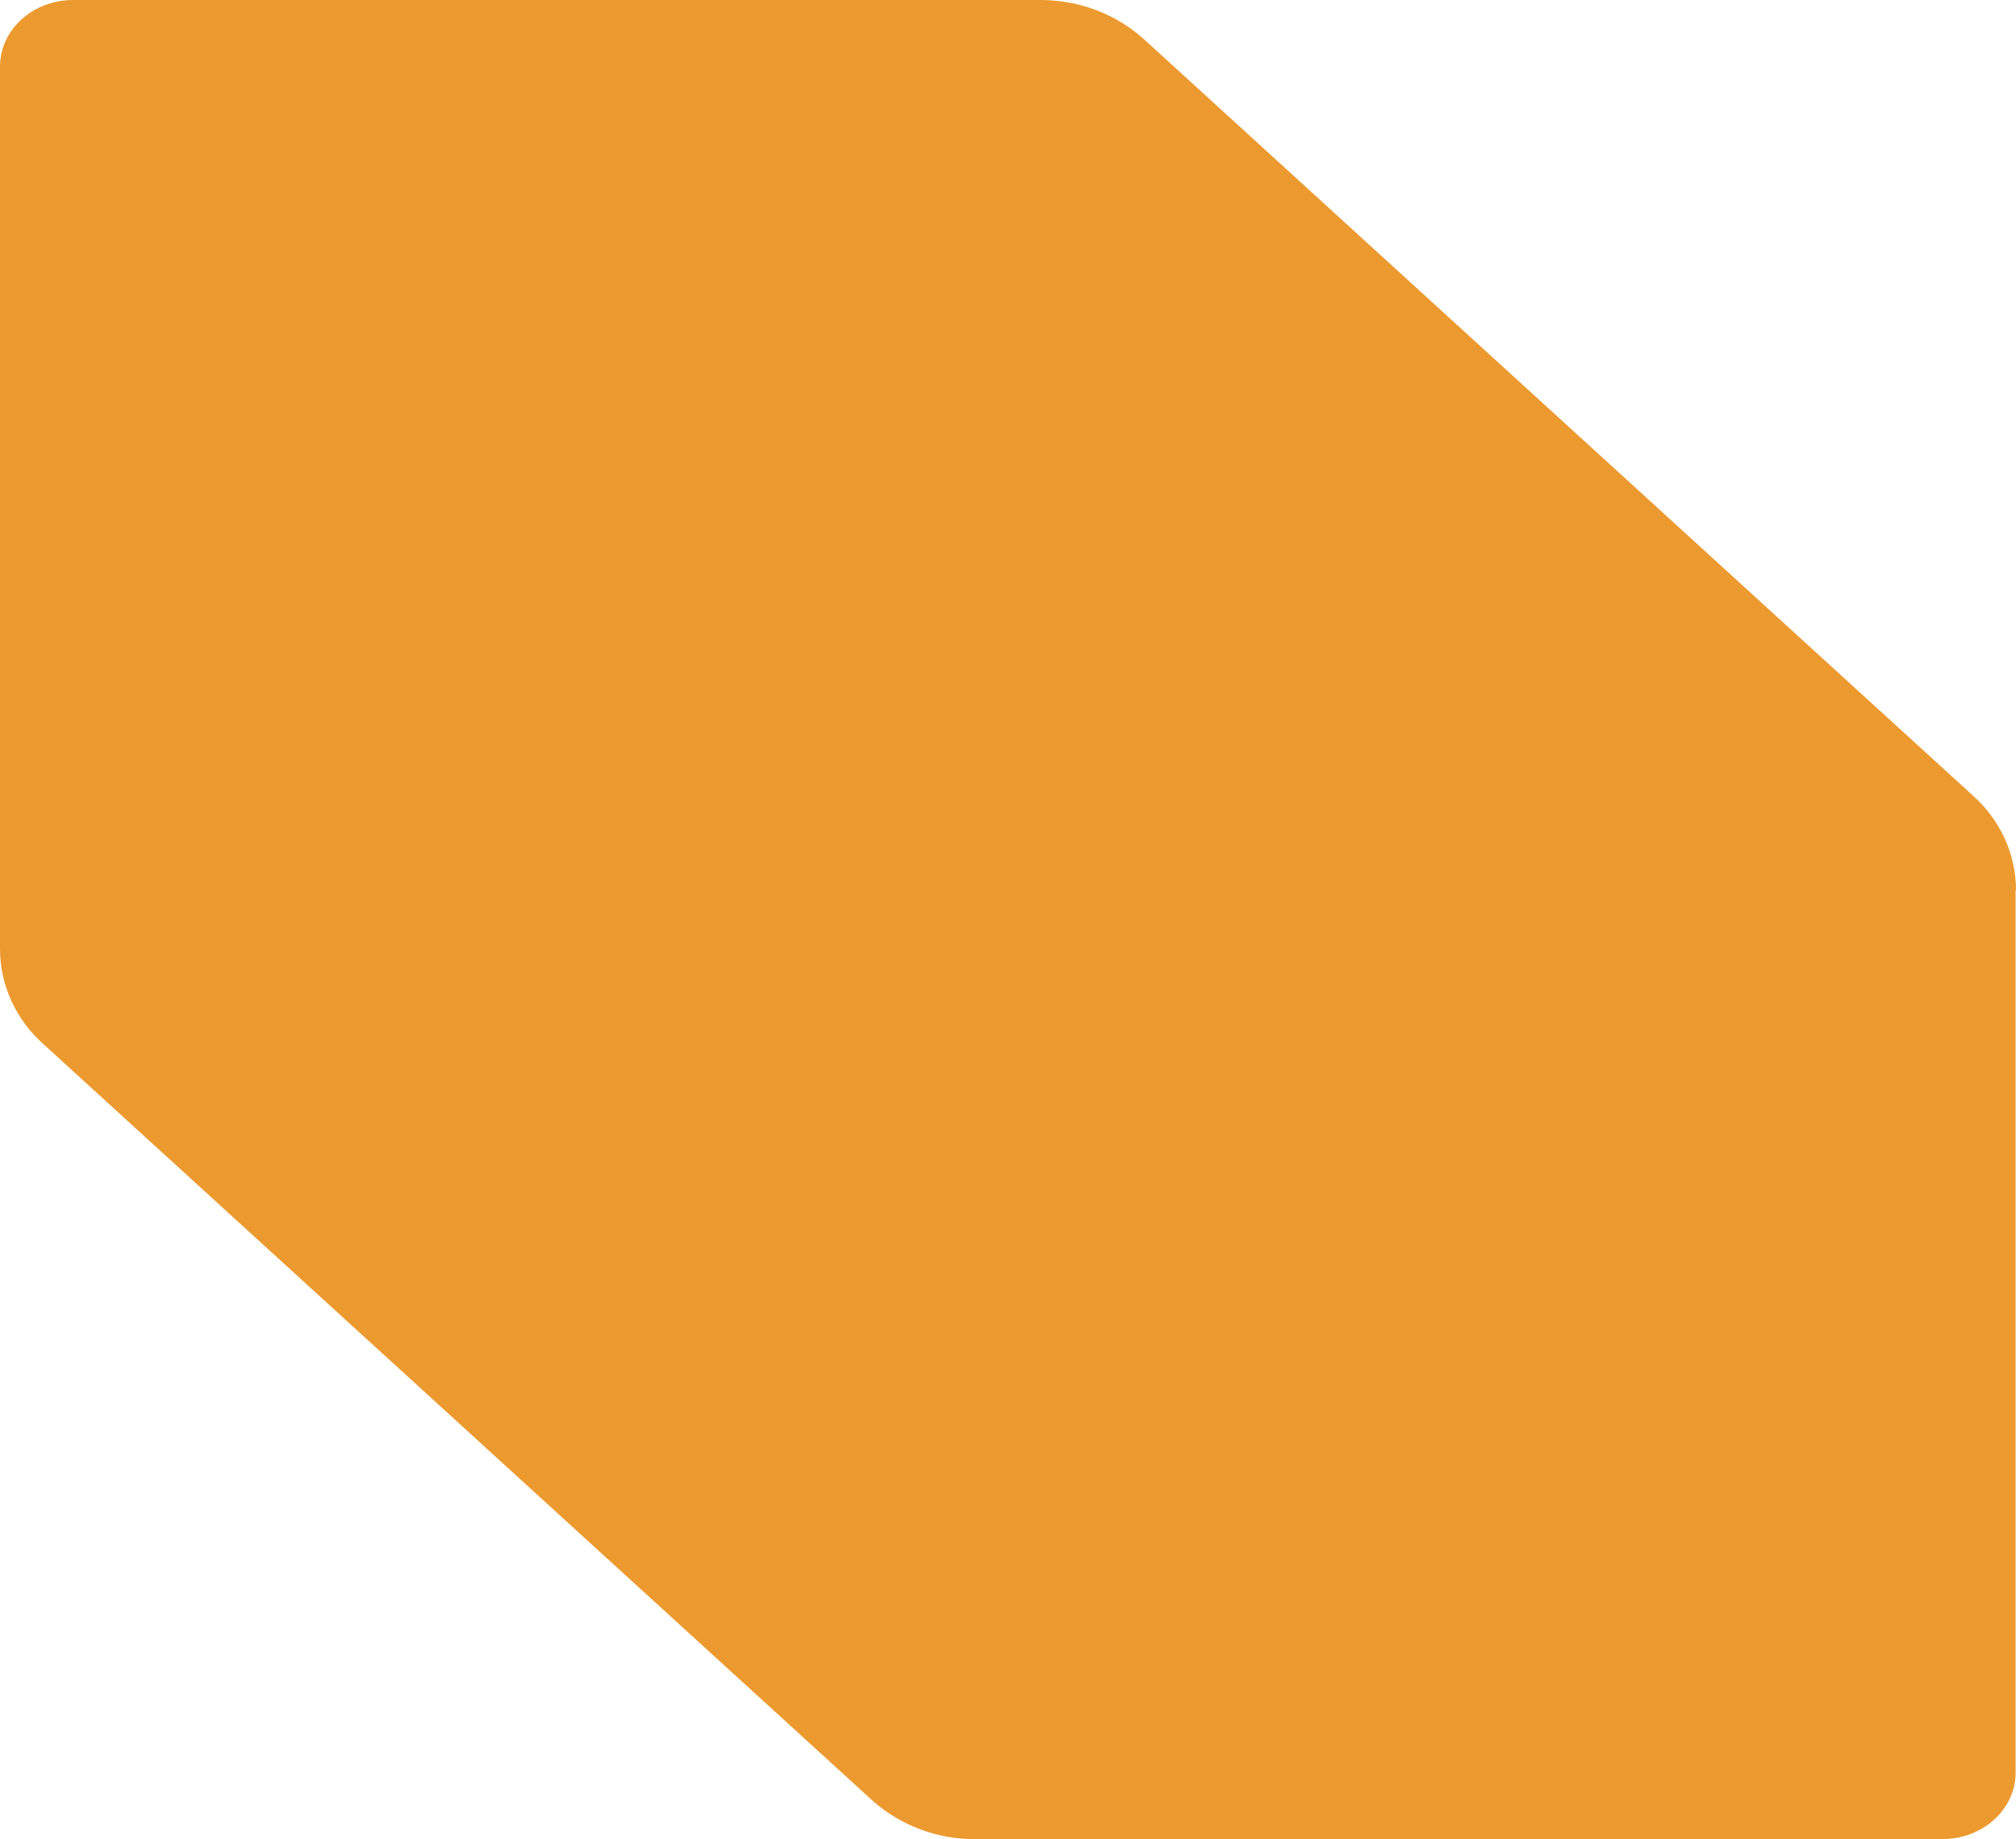
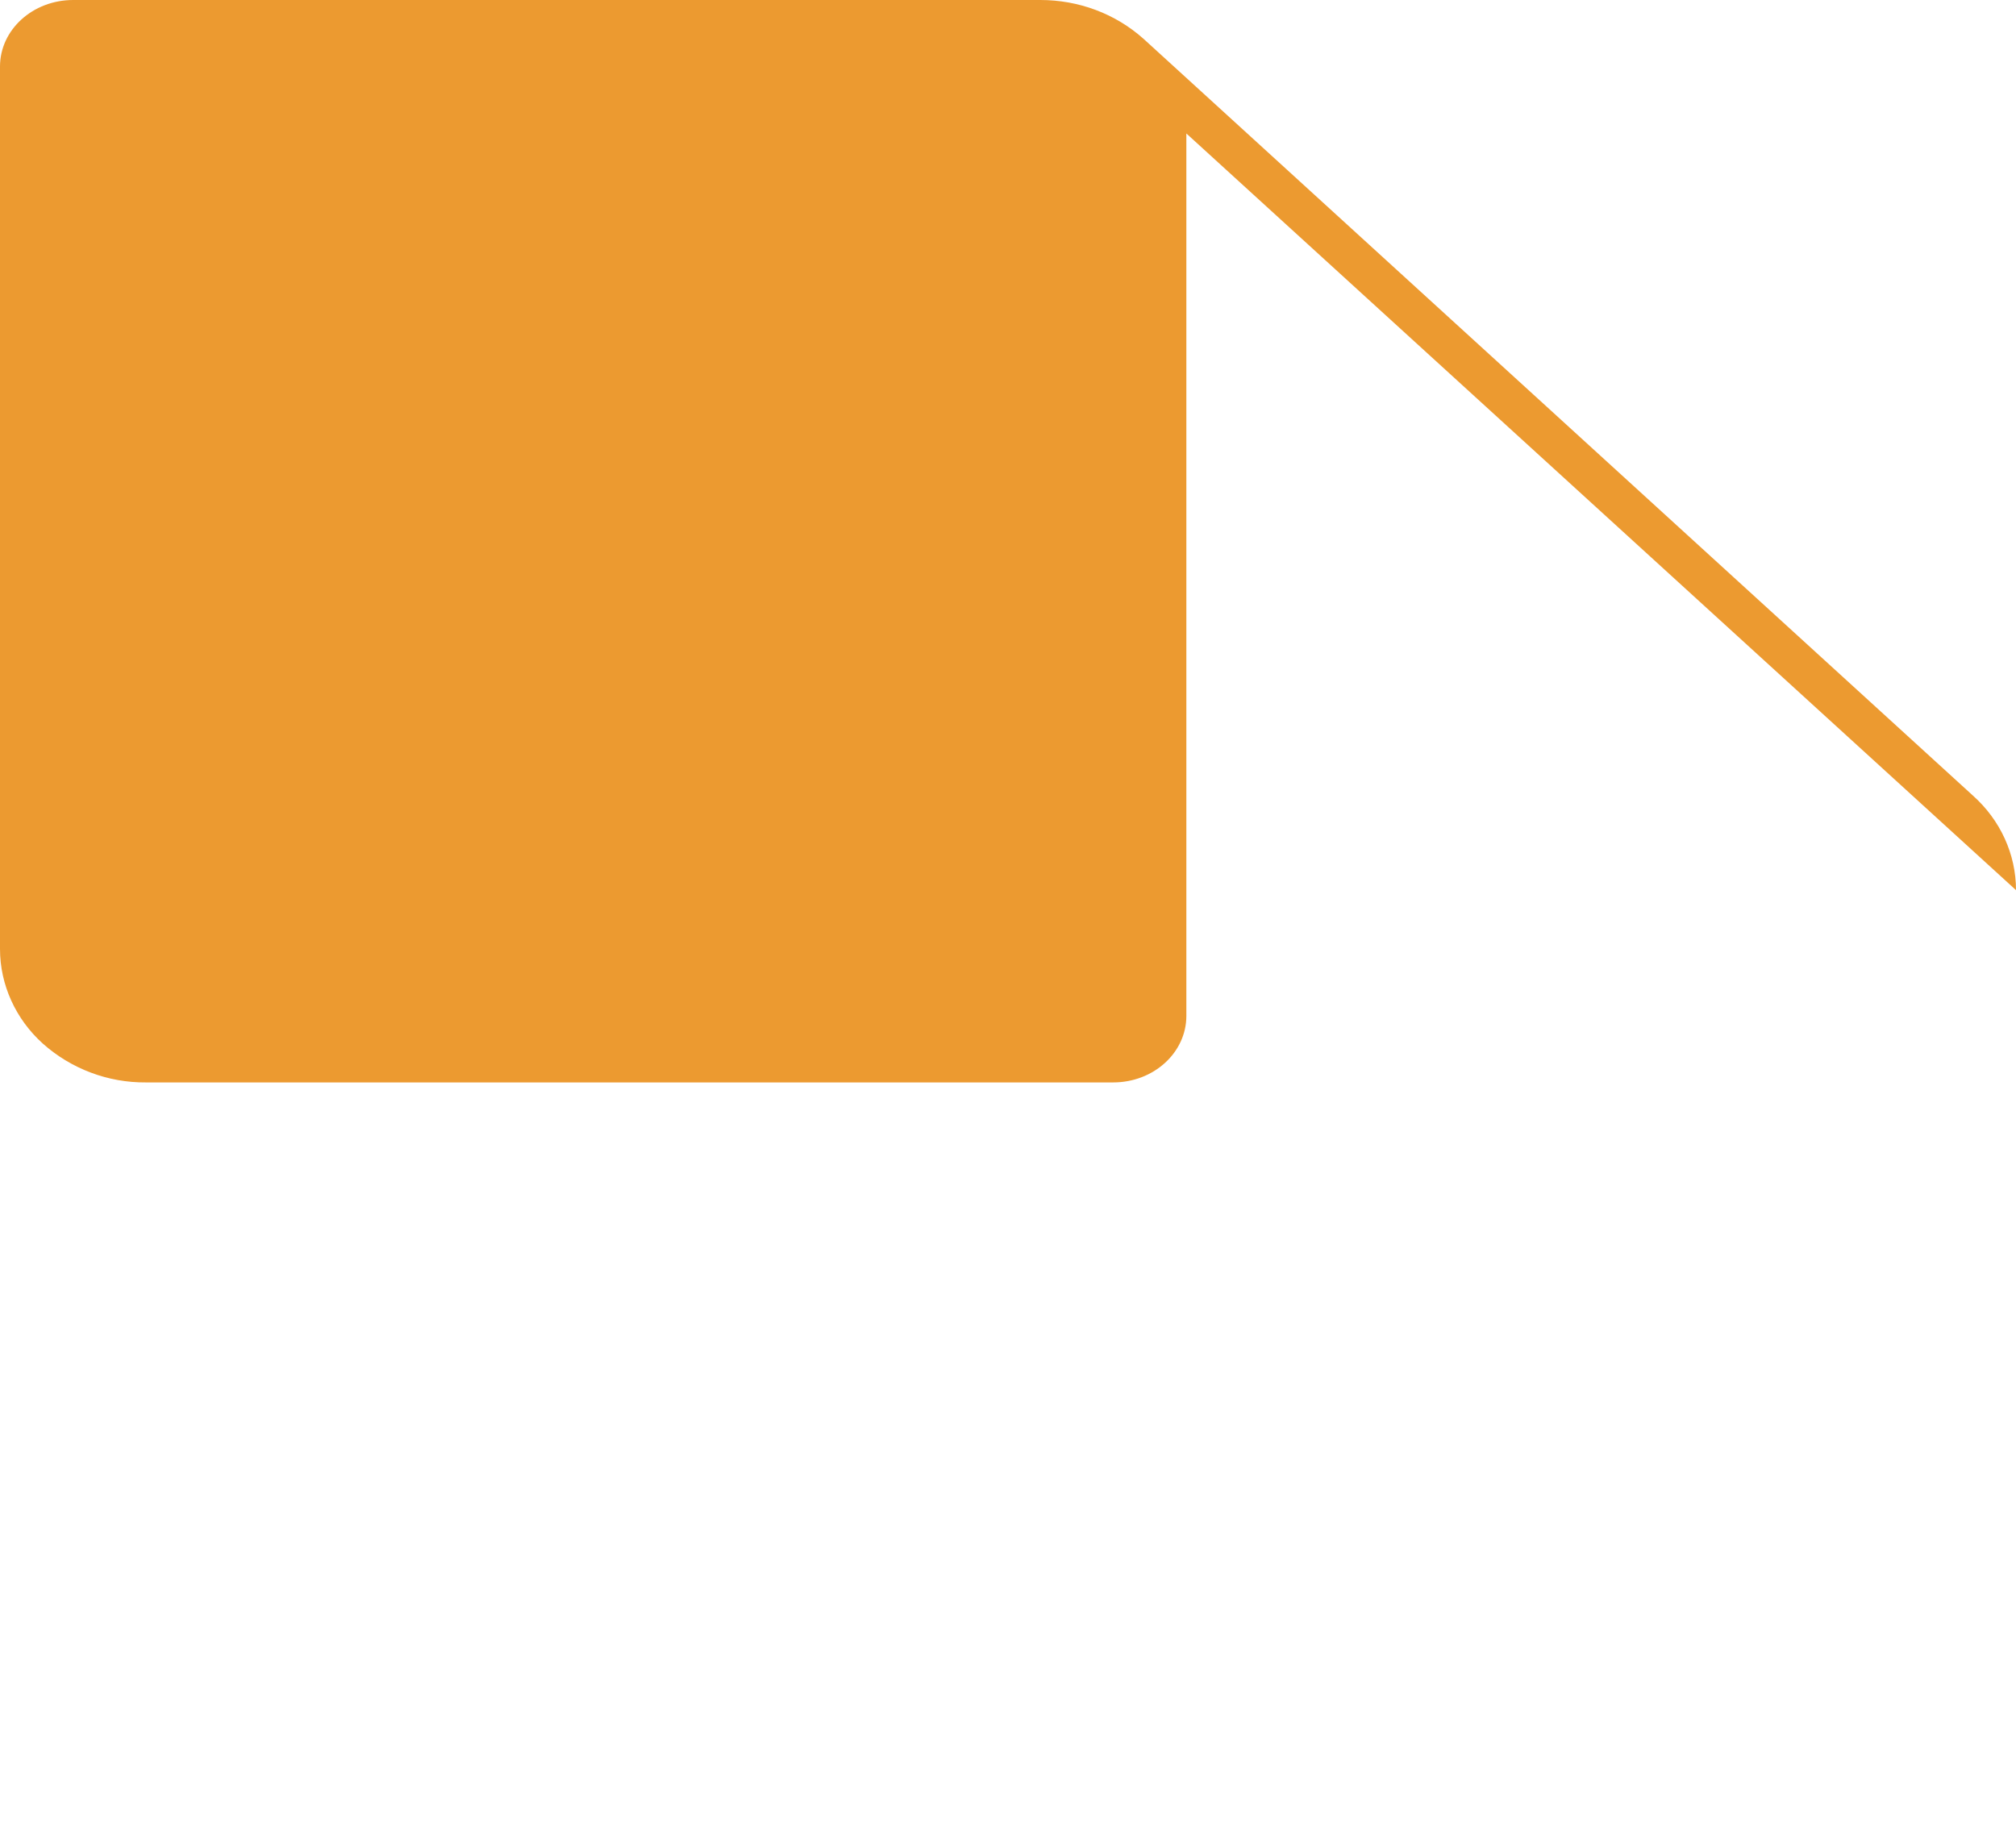
<svg xmlns="http://www.w3.org/2000/svg" width="548.2" height="500.2" version="1.1" viewBox="0 0 548.2 500.2">
  <defs>
    <style>
      .cls-1 {
        fill: #ec9a30;
      }
    </style>
  </defs>
  <g>
    <g id="Layer_1">
-       <path class="cls-1" d="M548.2,242.1c0-9.8-4.3-19.1-11.7-25.7L311,10.6C303.3,3.7,293.3,0,282.9,0H19.9C8.9,0,0,8.1,0,18.1v240c0,9.8,4.3,19.1,11.6,25.7l225.5,205.8c7.7,6.9,17.8,10.7,28.1,10.6h263c11,0,19.9-8.1,19.9-18.1v-240" />
+       <path class="cls-1" d="M548.2,242.1c0-9.8-4.3-19.1-11.7-25.7L311,10.6C303.3,3.7,293.3,0,282.9,0H19.9C8.9,0,0,8.1,0,18.1v240c0,9.8,4.3,19.1,11.6,25.7c7.7,6.9,17.8,10.7,28.1,10.6h263c11,0,19.9-8.1,19.9-18.1v-240" />
    </g>
  </g>
</svg>